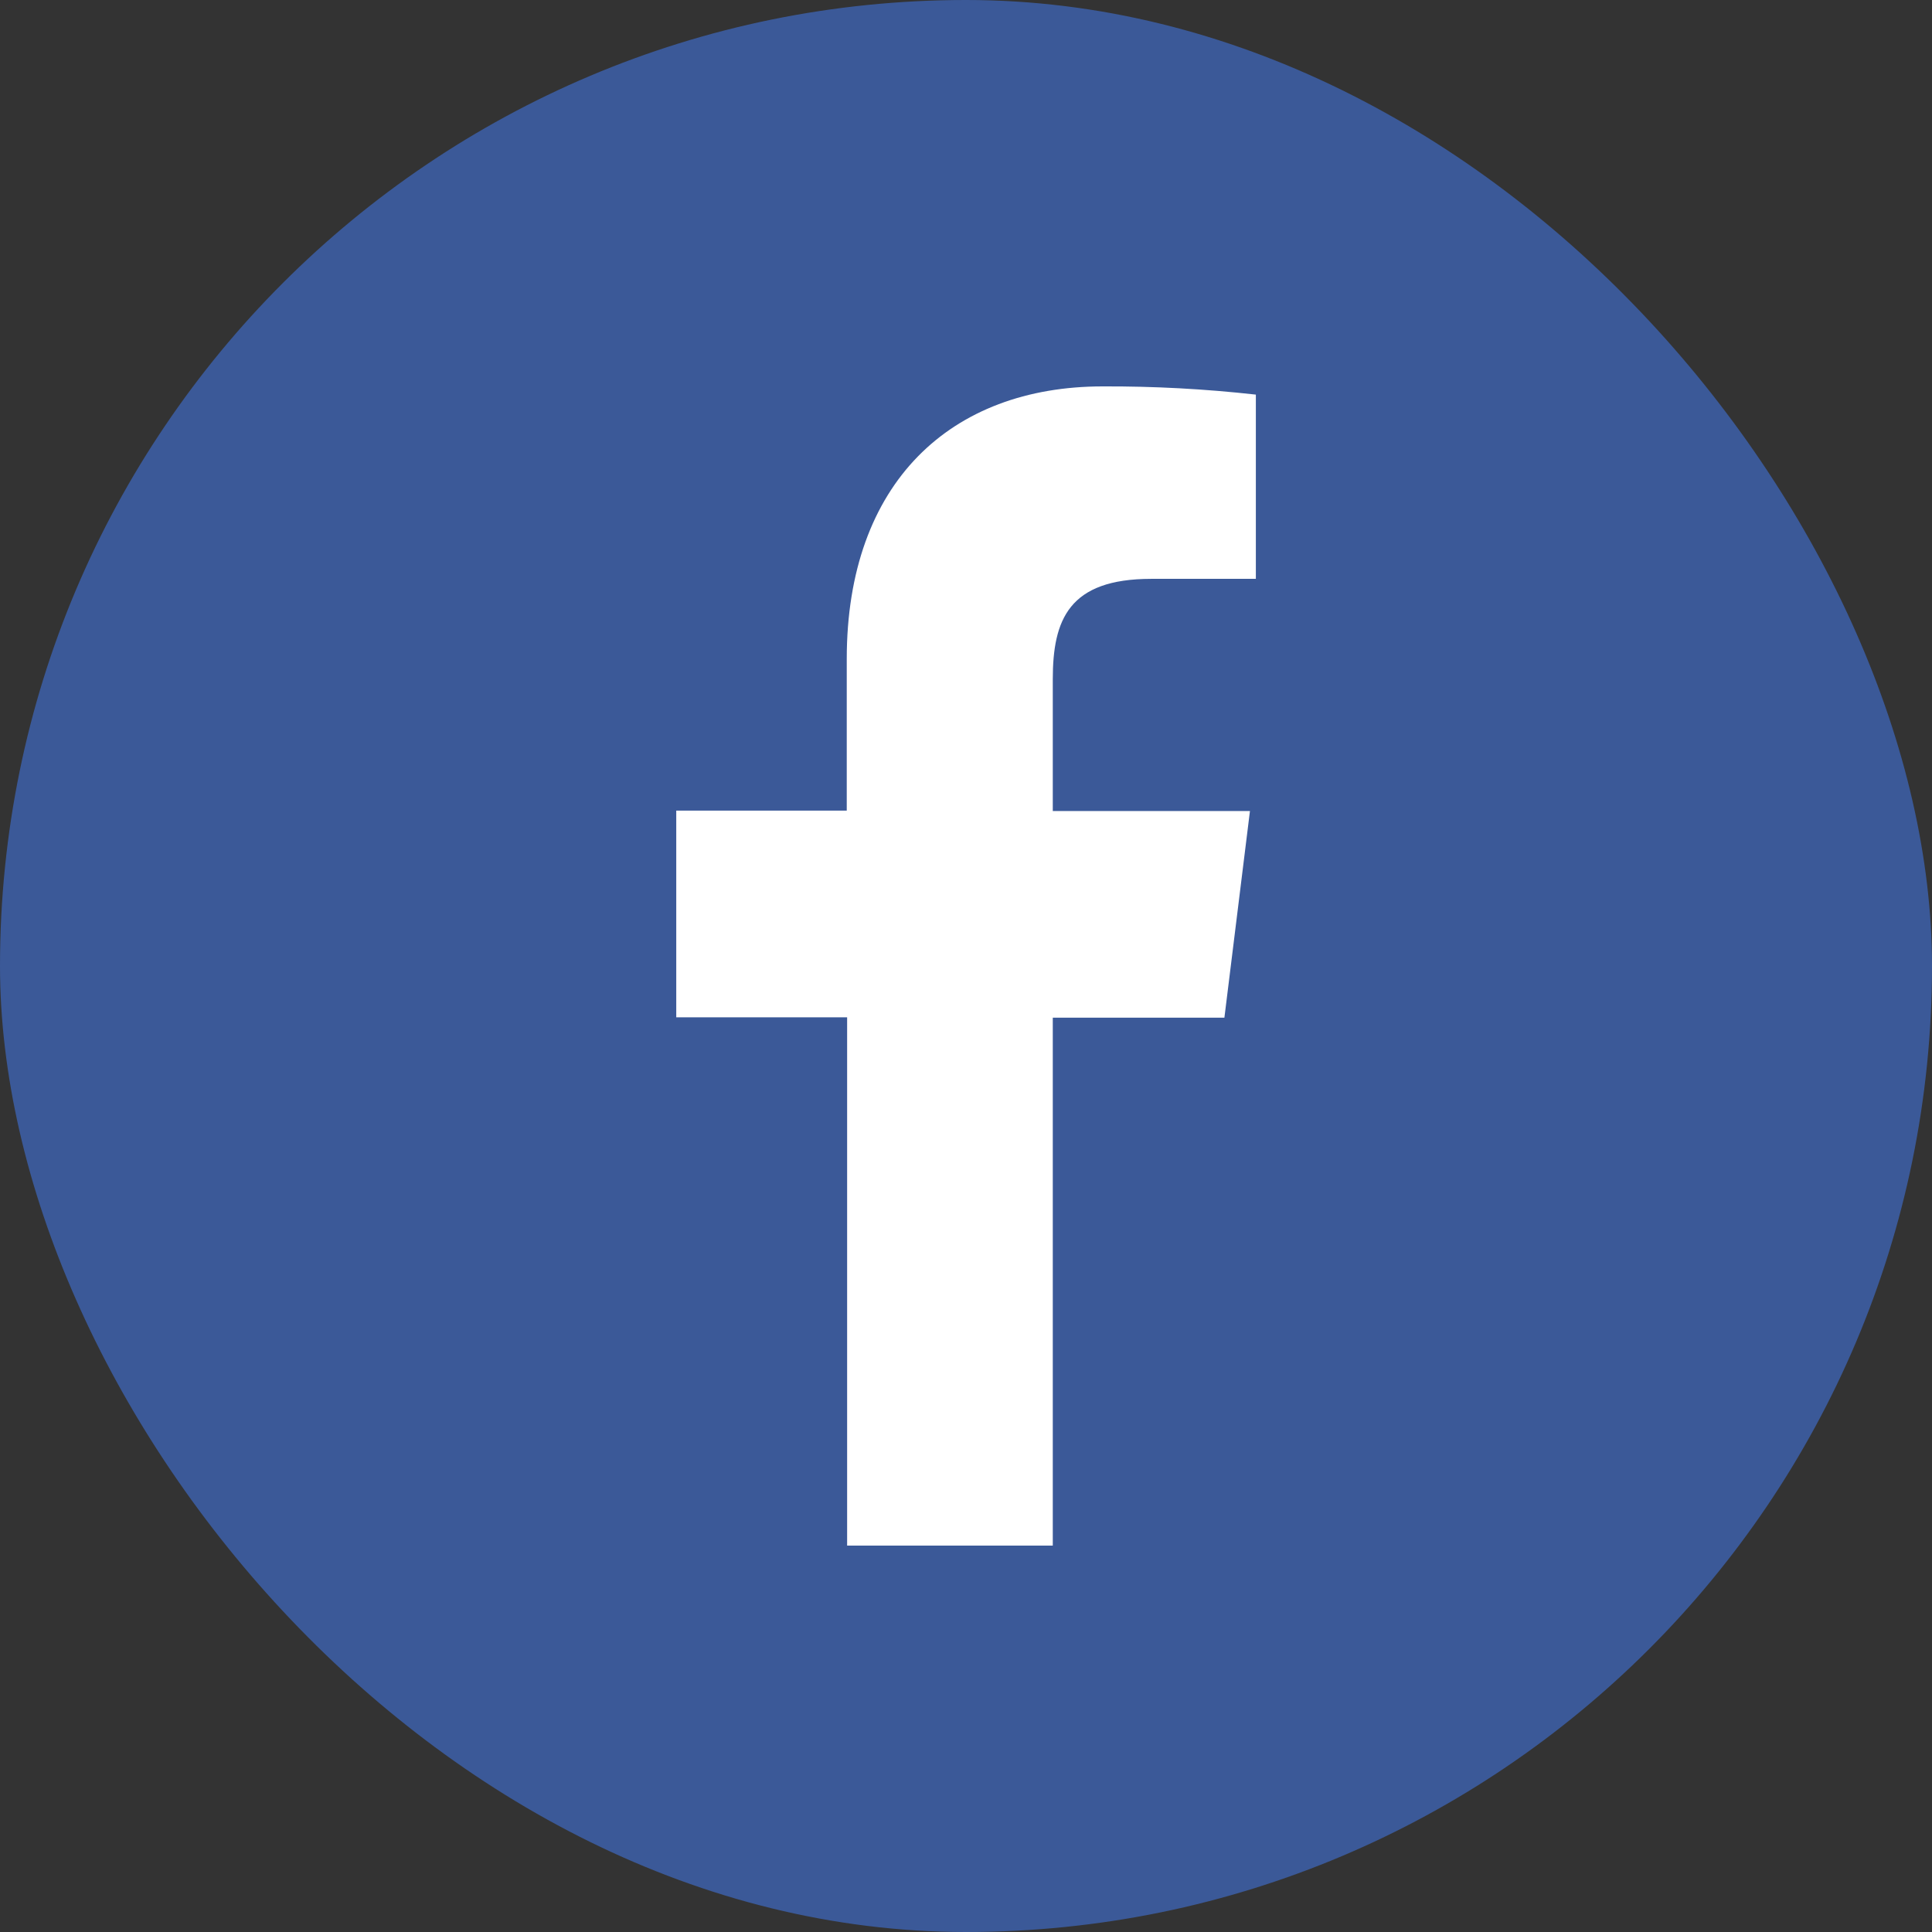
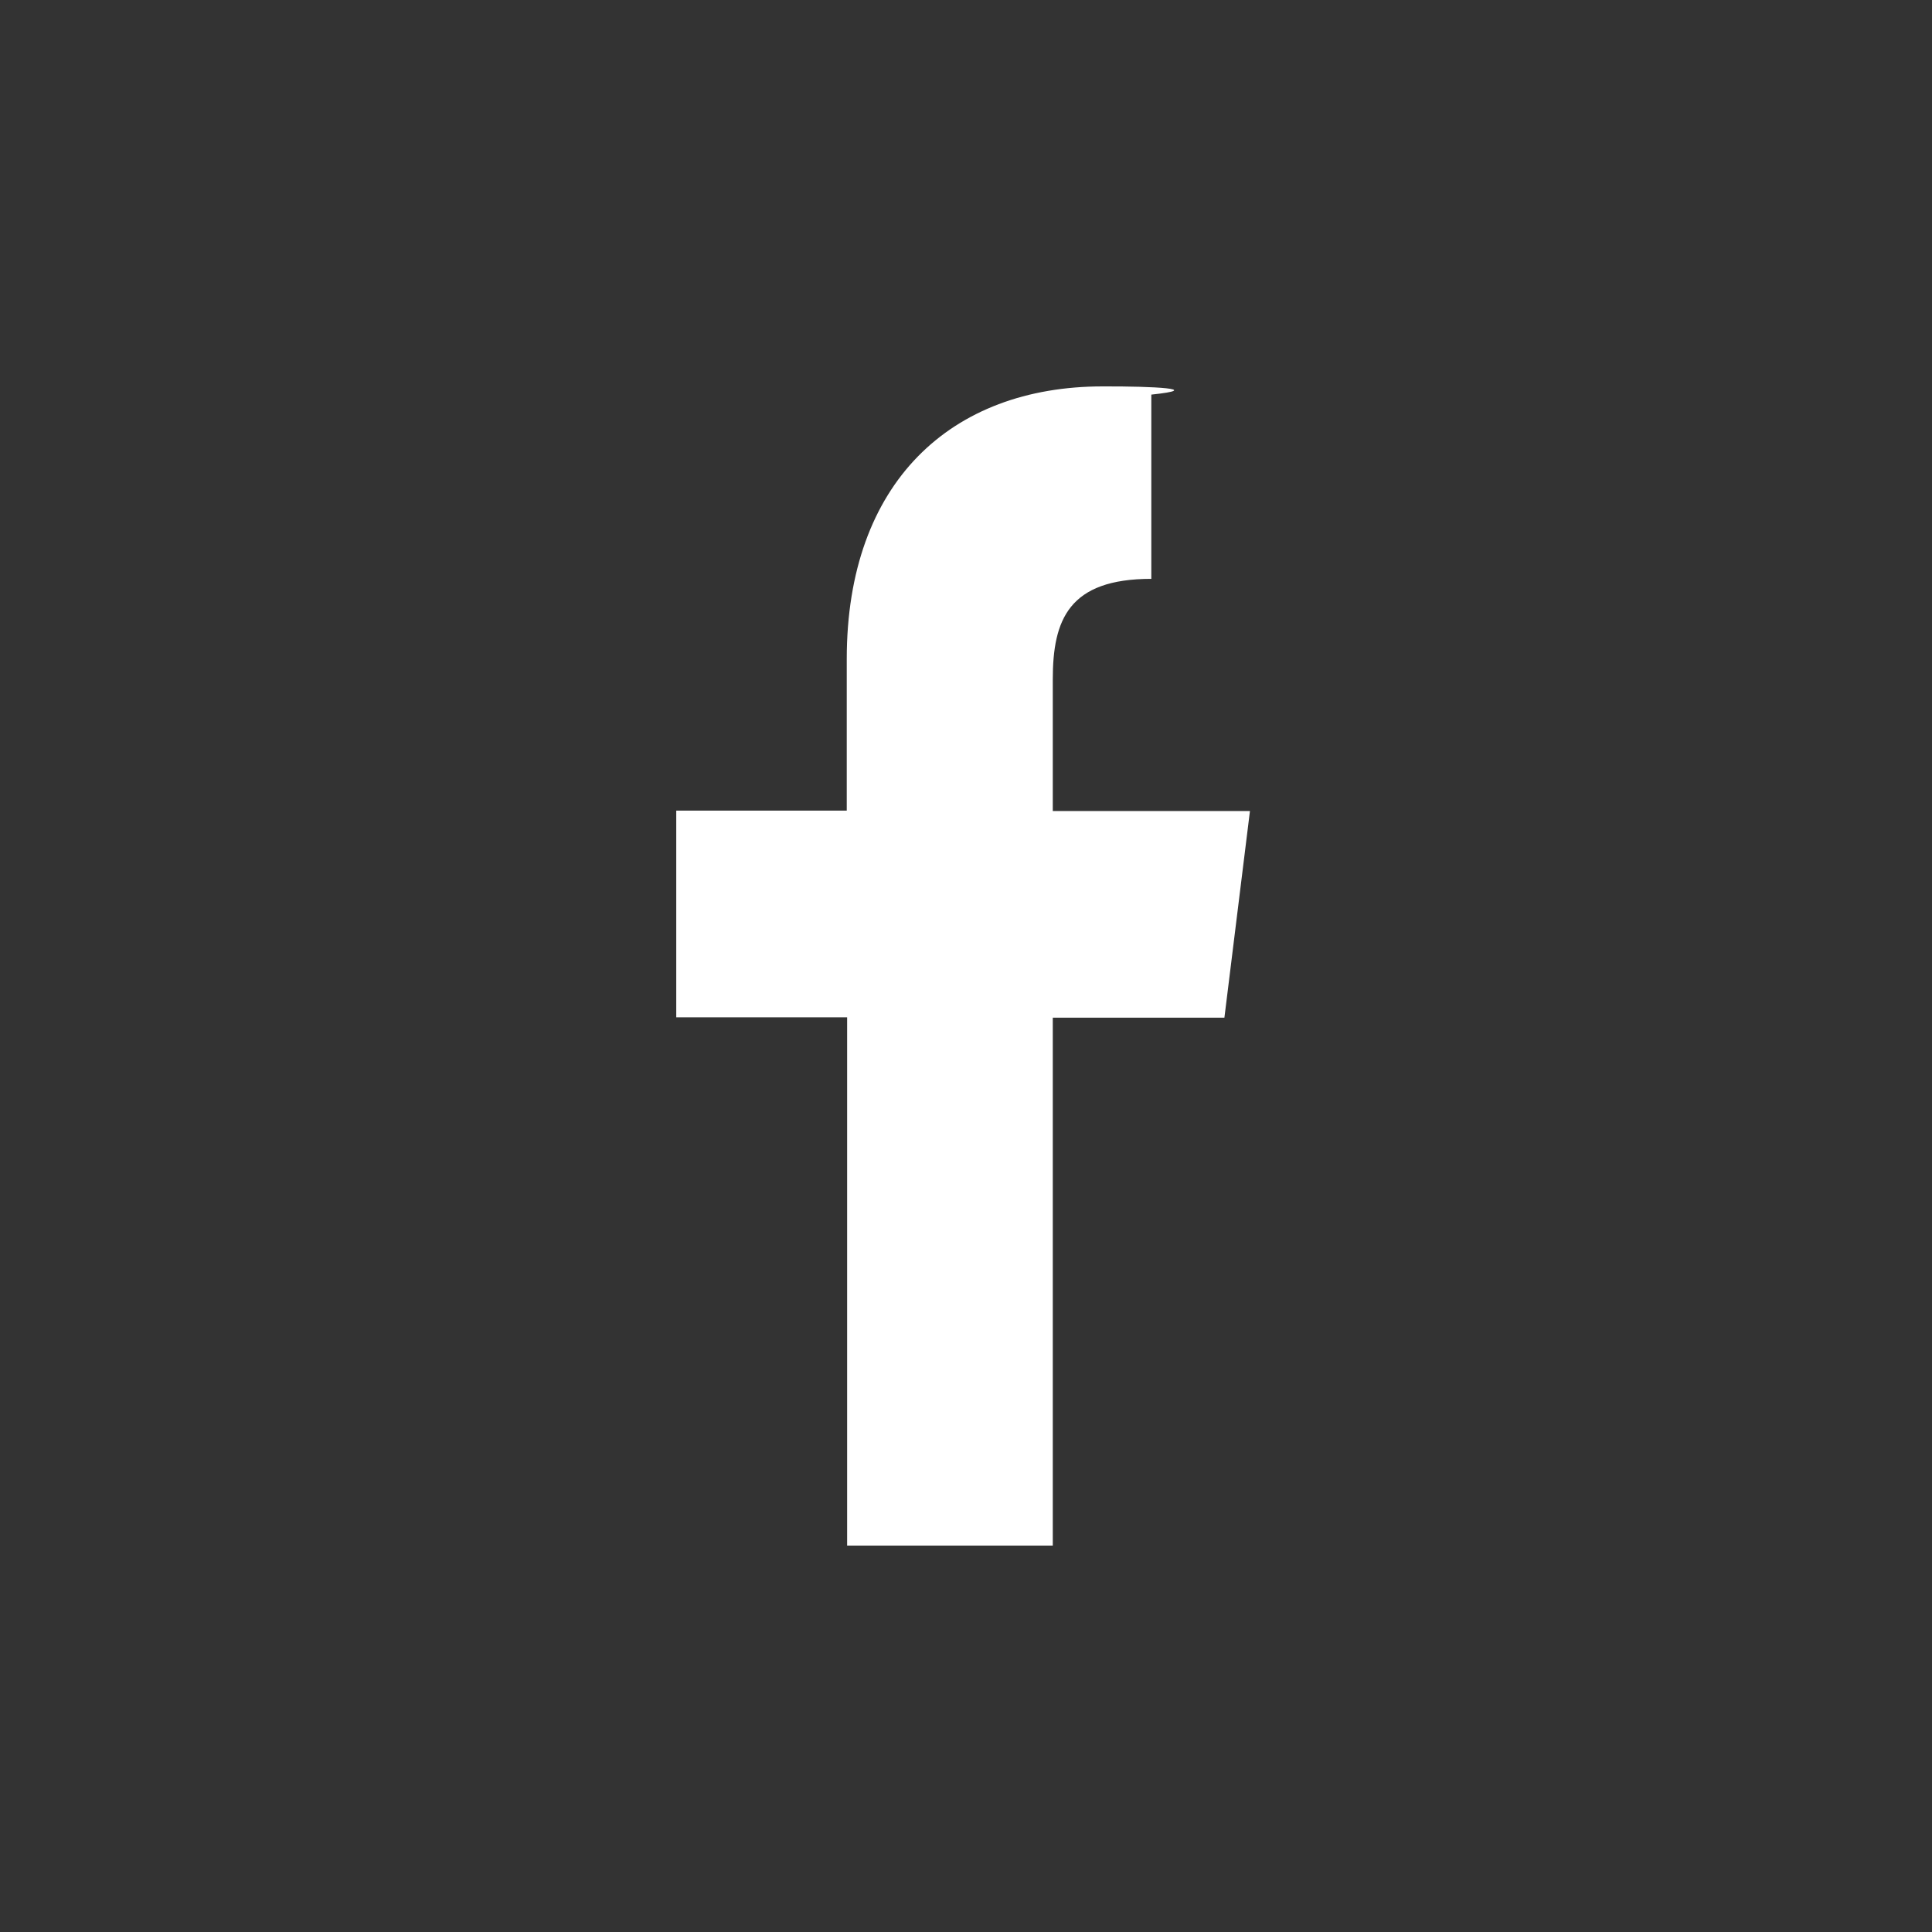
<svg xmlns="http://www.w3.org/2000/svg" width="36" height="36" viewBox="0 0 36 36" fill="none">
  <rect x="0" y="0" width="36" height="36" fill="#333333" stroke="none" />
-   <rect width="36" height="36" rx="18" fill="#3B5998" />
-   <path d="M19.617 28.8V18.963H22.815L23.291 15.112H19.617V12.659C19.617 11.547 19.915 10.786 21.453 10.786H23.401V7.353C22.453 7.247 21.5 7.196 20.547 7.2C17.72 7.2 15.778 8.991 15.778 12.278V15.105H12.601V18.956H15.785V28.8H19.617Z" fill="white" />
+   <path d="M19.617 28.8V18.963H22.815L23.291 15.112H19.617V12.659C19.617 11.547 19.915 10.786 21.453 10.786V7.353C22.453 7.247 21.5 7.196 20.547 7.2C17.72 7.2 15.778 8.991 15.778 12.278V15.105H12.601V18.956H15.785V28.8H19.617Z" fill="white" />
</svg>